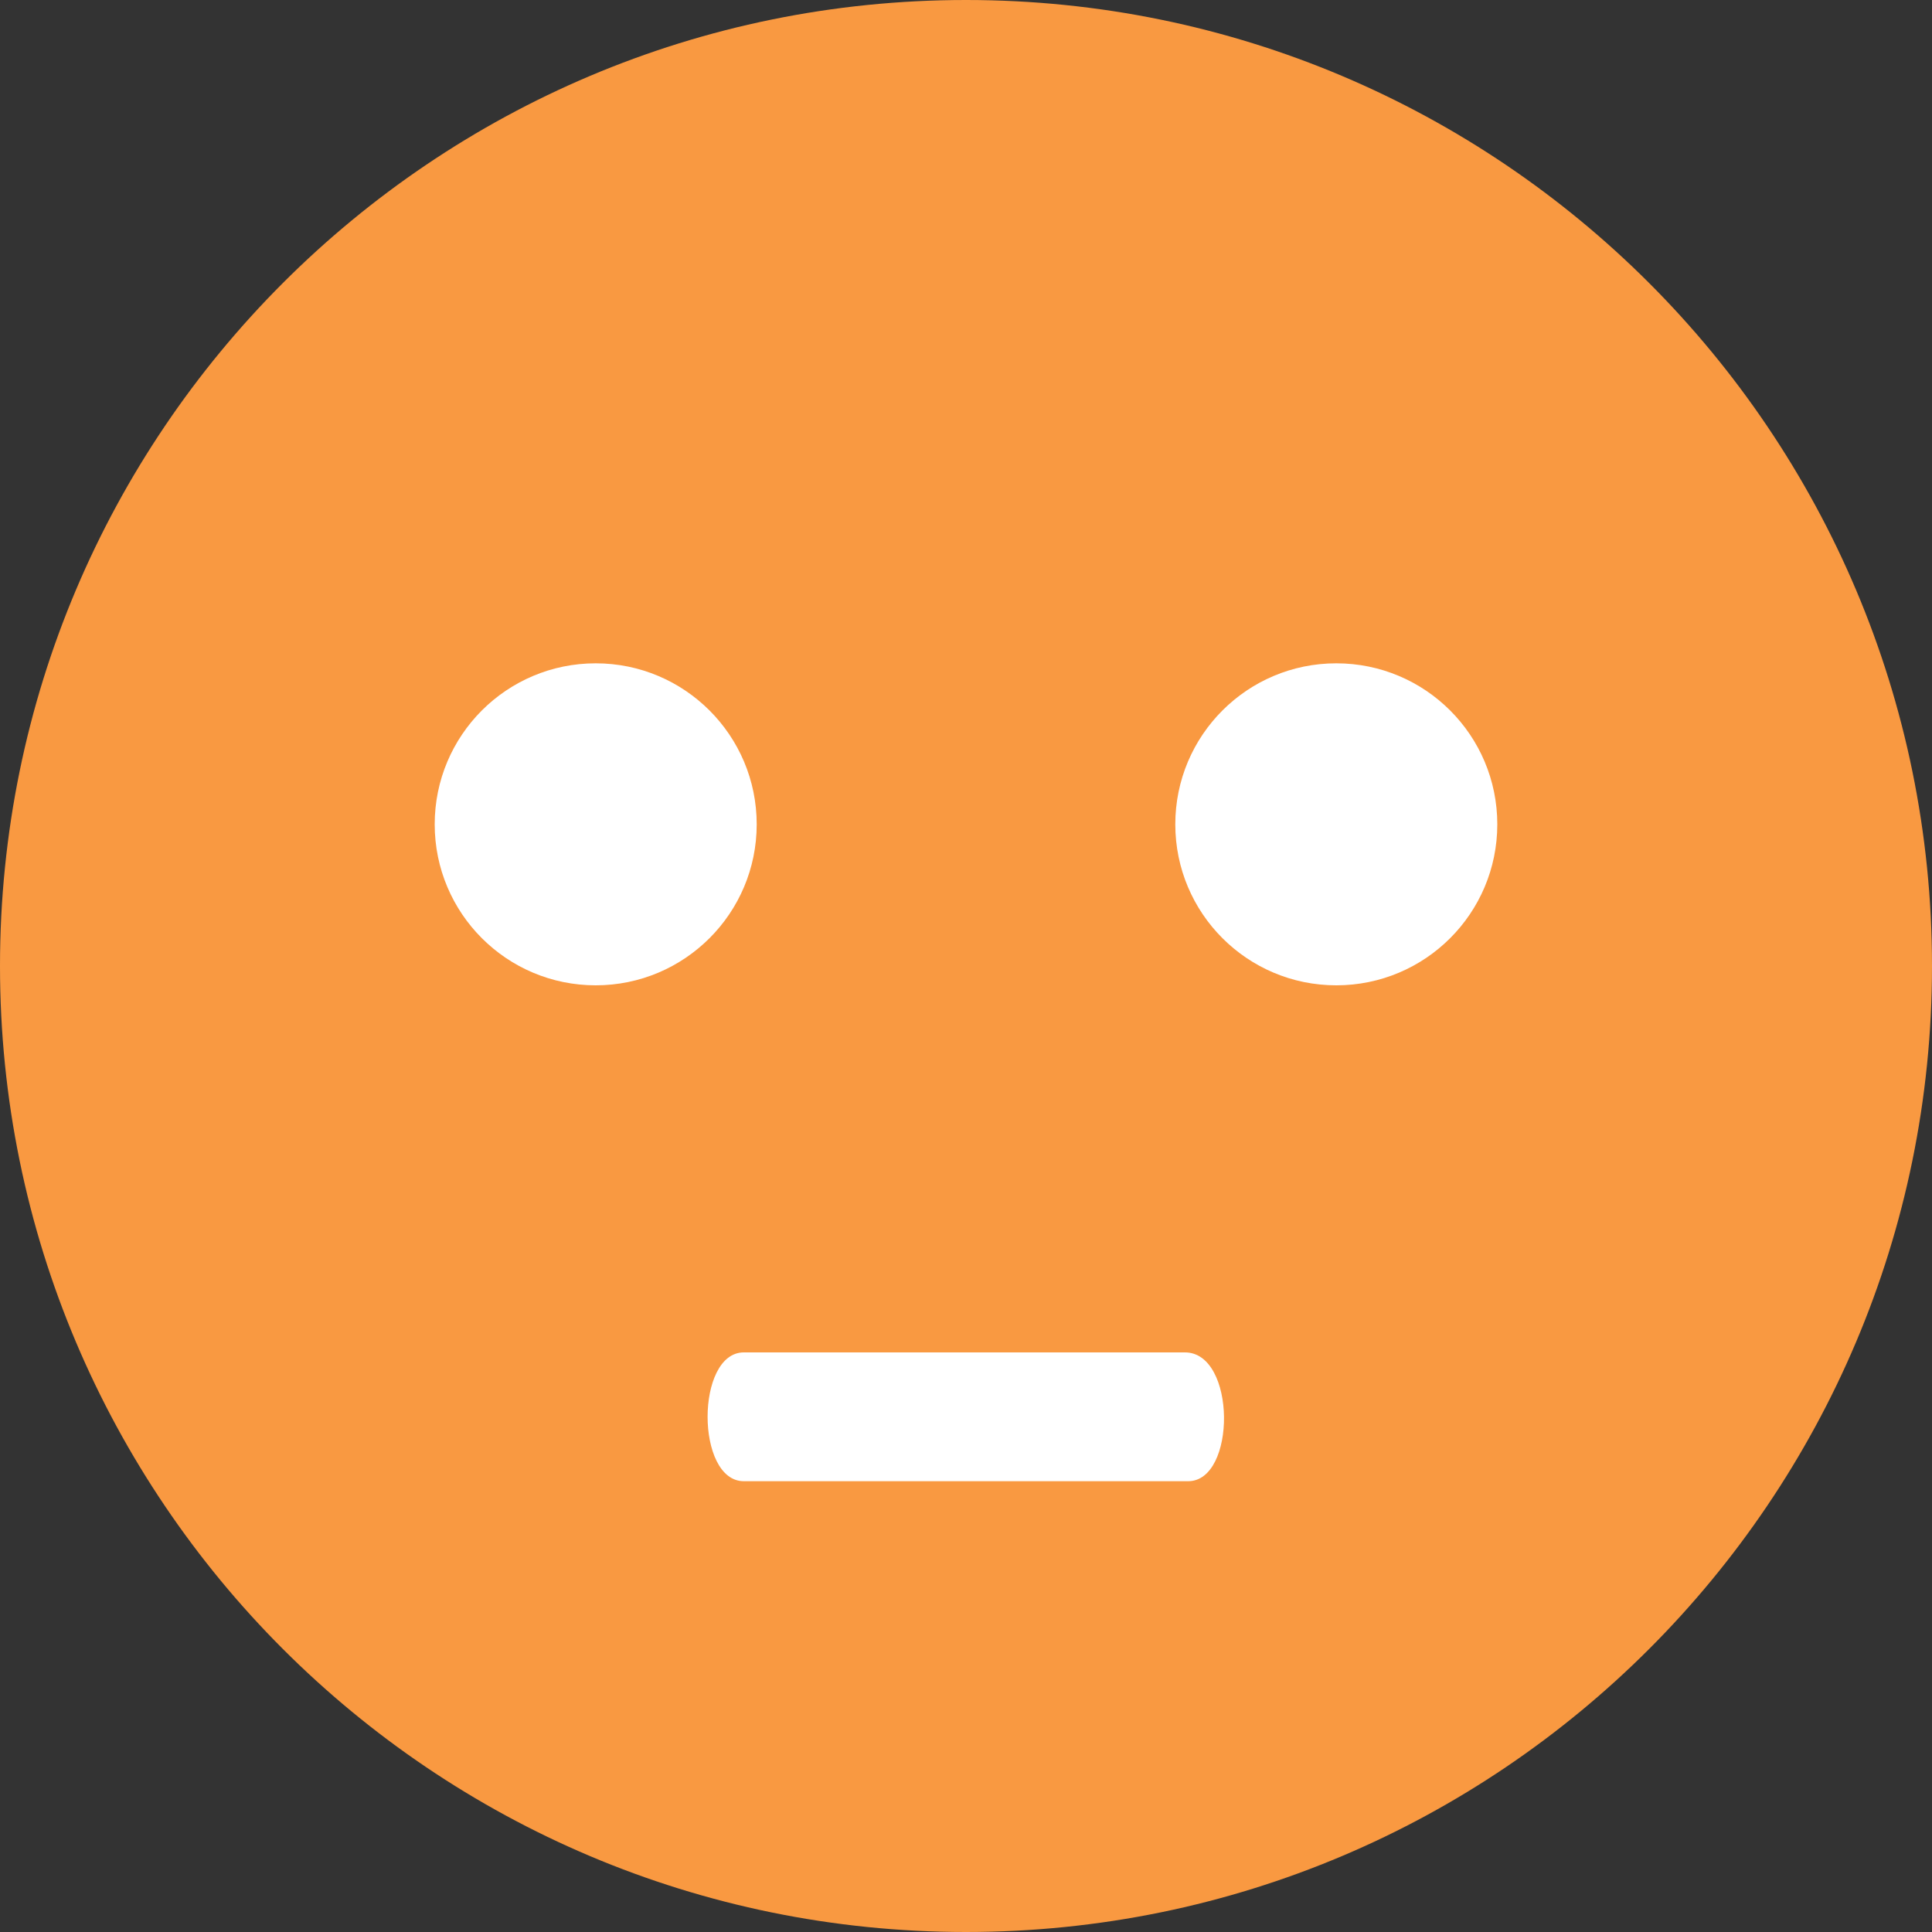
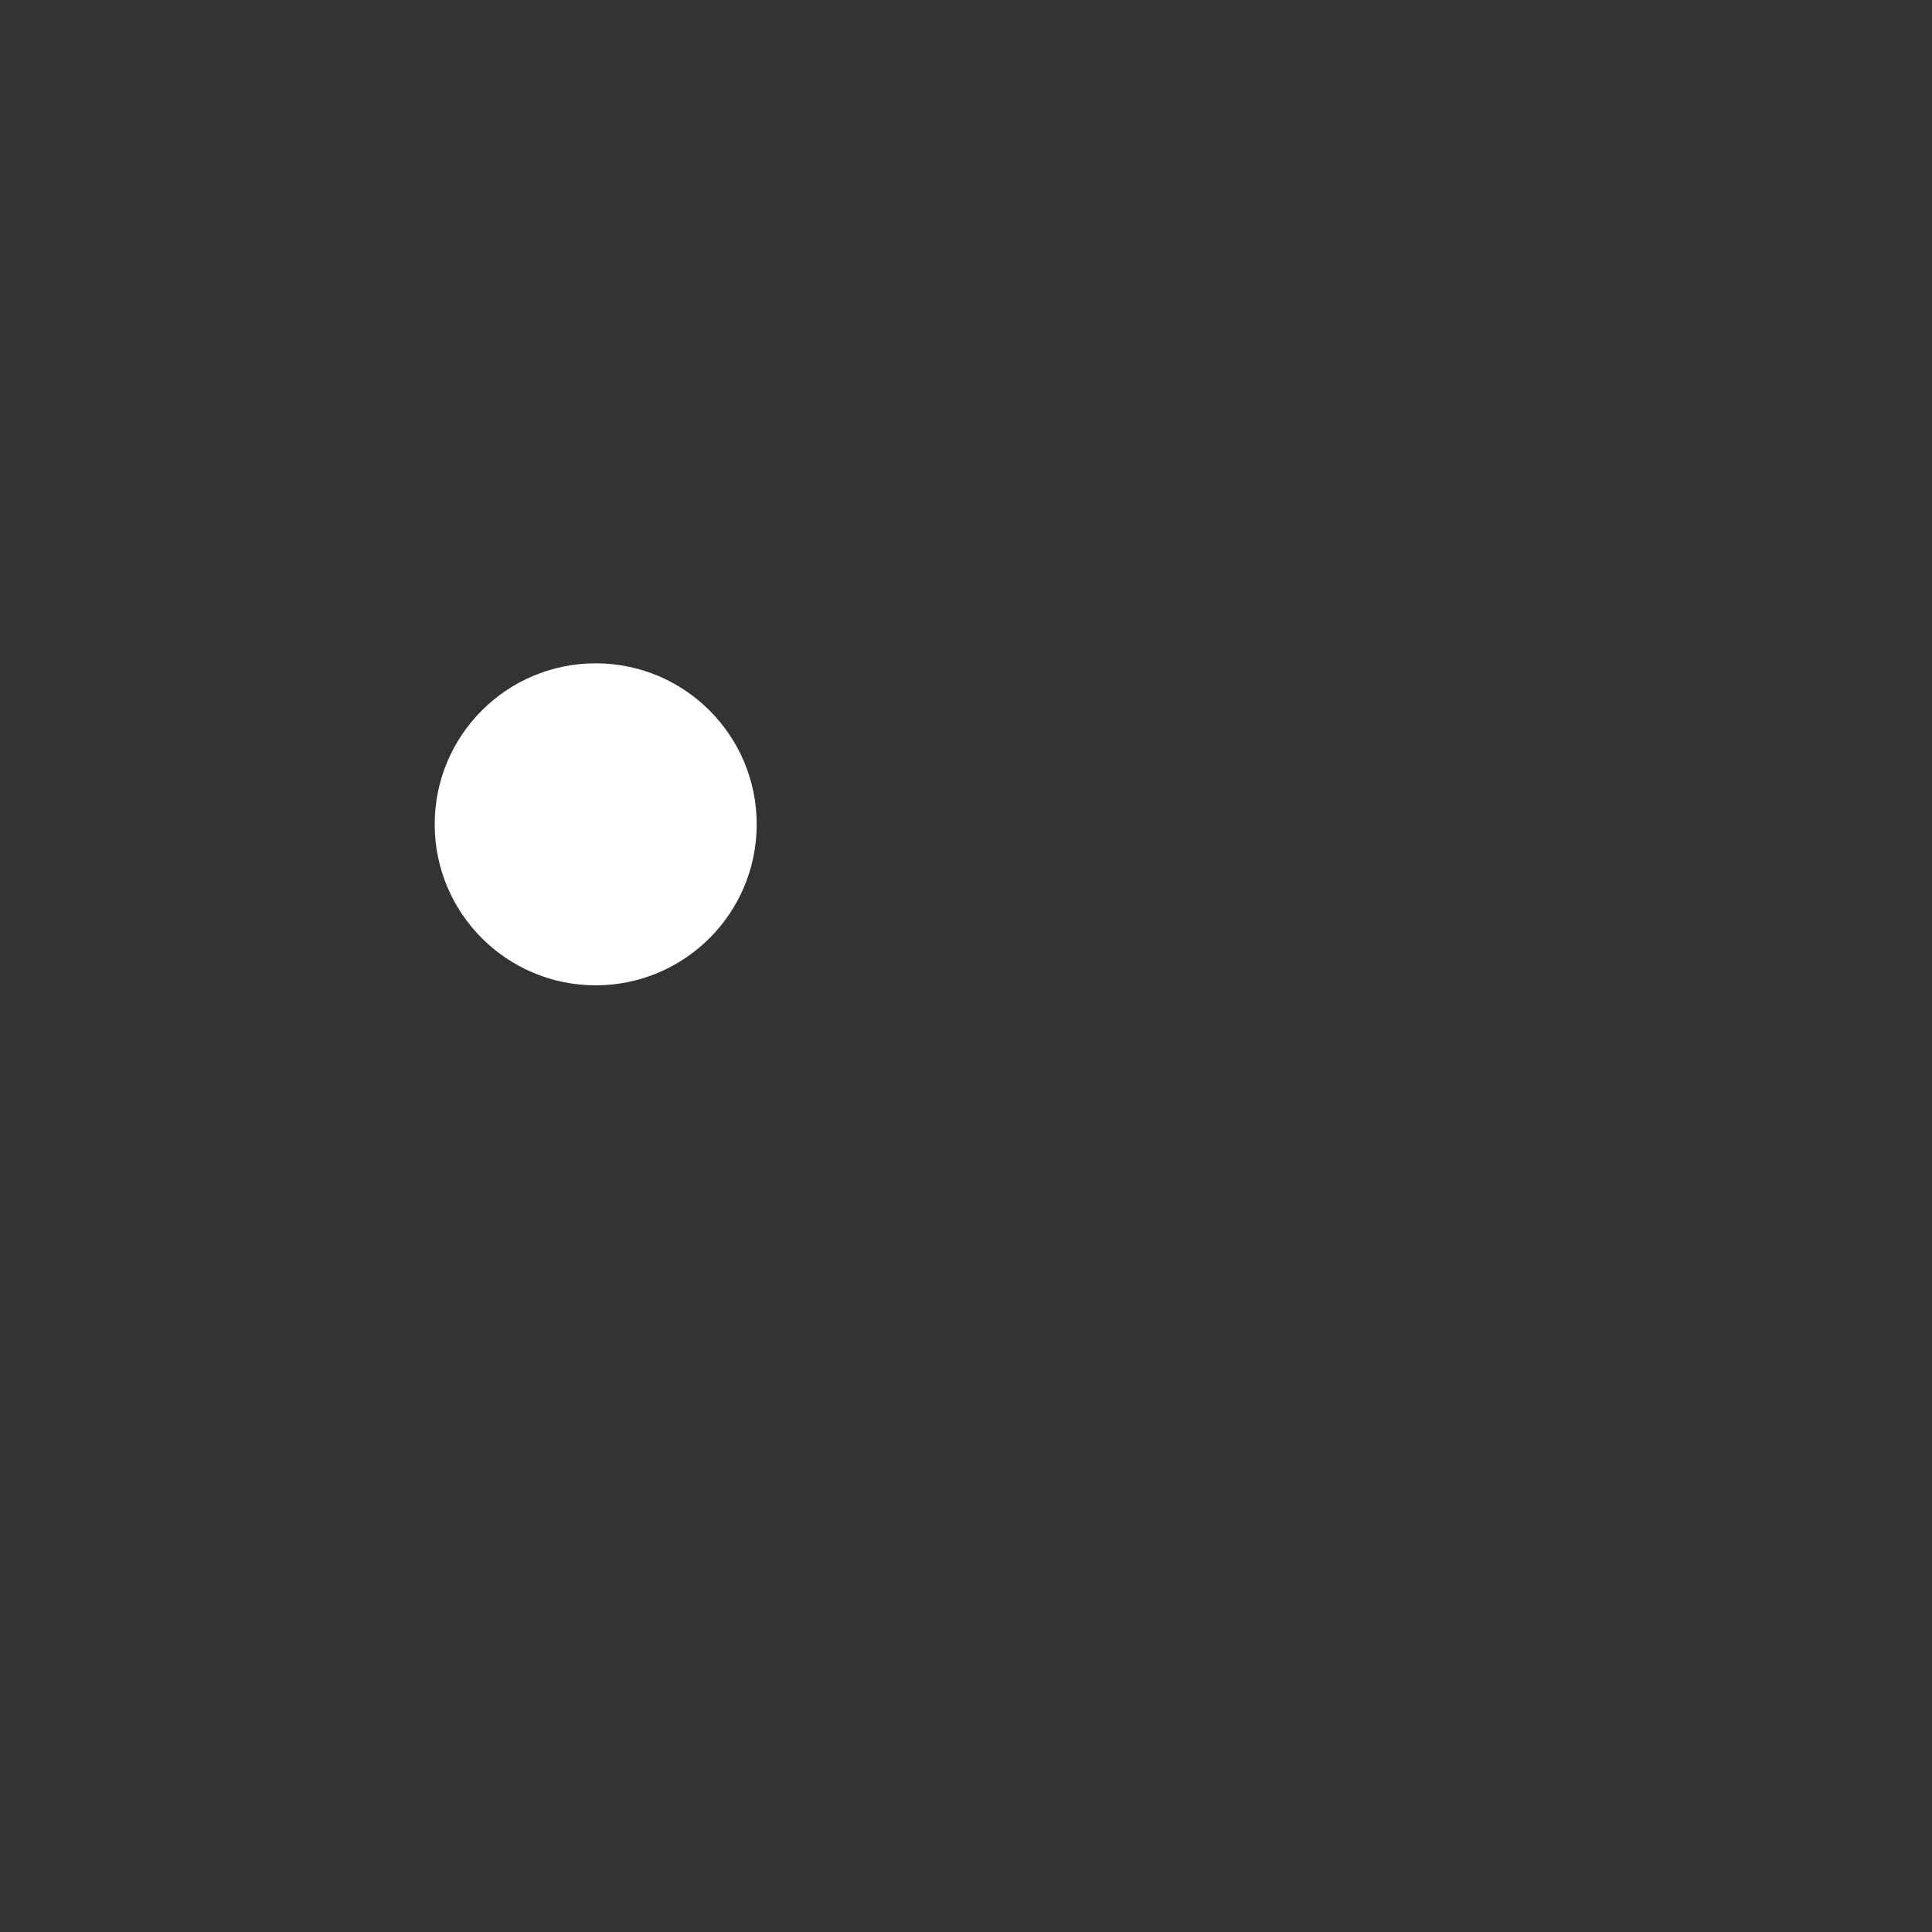
<svg xmlns="http://www.w3.org/2000/svg" width="24" height="24" viewBox="0 0 24 24" fill="none">
  <rect x="0" y="0" width="24" height="24" fill="#333333" stroke="none" />
-   <path d="M12 24C18.627 24 24 18.627 24 12C24 5.373 18.627 0 12 0C5.373 0 0 5.373 0 12C0 18.627 5.373 24 12 24Z" fill="#F99941" />
  <path d="M7.4 12.24C8.504 12.24 9.4 11.345 9.4 10.24C9.4 9.135 8.504 8.24 7.4 8.24C6.295 8.24 5.4 9.135 5.4 10.24C5.4 11.345 6.295 12.24 7.4 12.24Z" fill="white" />
-   <path d="M16.6 12.24C17.705 12.24 18.6 11.345 18.6 10.24C18.6 9.135 17.705 8.24 16.6 8.24C15.495 8.24 14.6 9.135 14.6 10.24C14.6 11.345 15.495 12.24 16.6 12.24Z" fill="white" />
-   <path d="M14.76 18.4H9.24C8.64 18.4 8.64 16.8 9.24 16.8H14.72C15.36 16.8 15.36 18.4 14.76 18.4Z" fill="white" />
</svg>